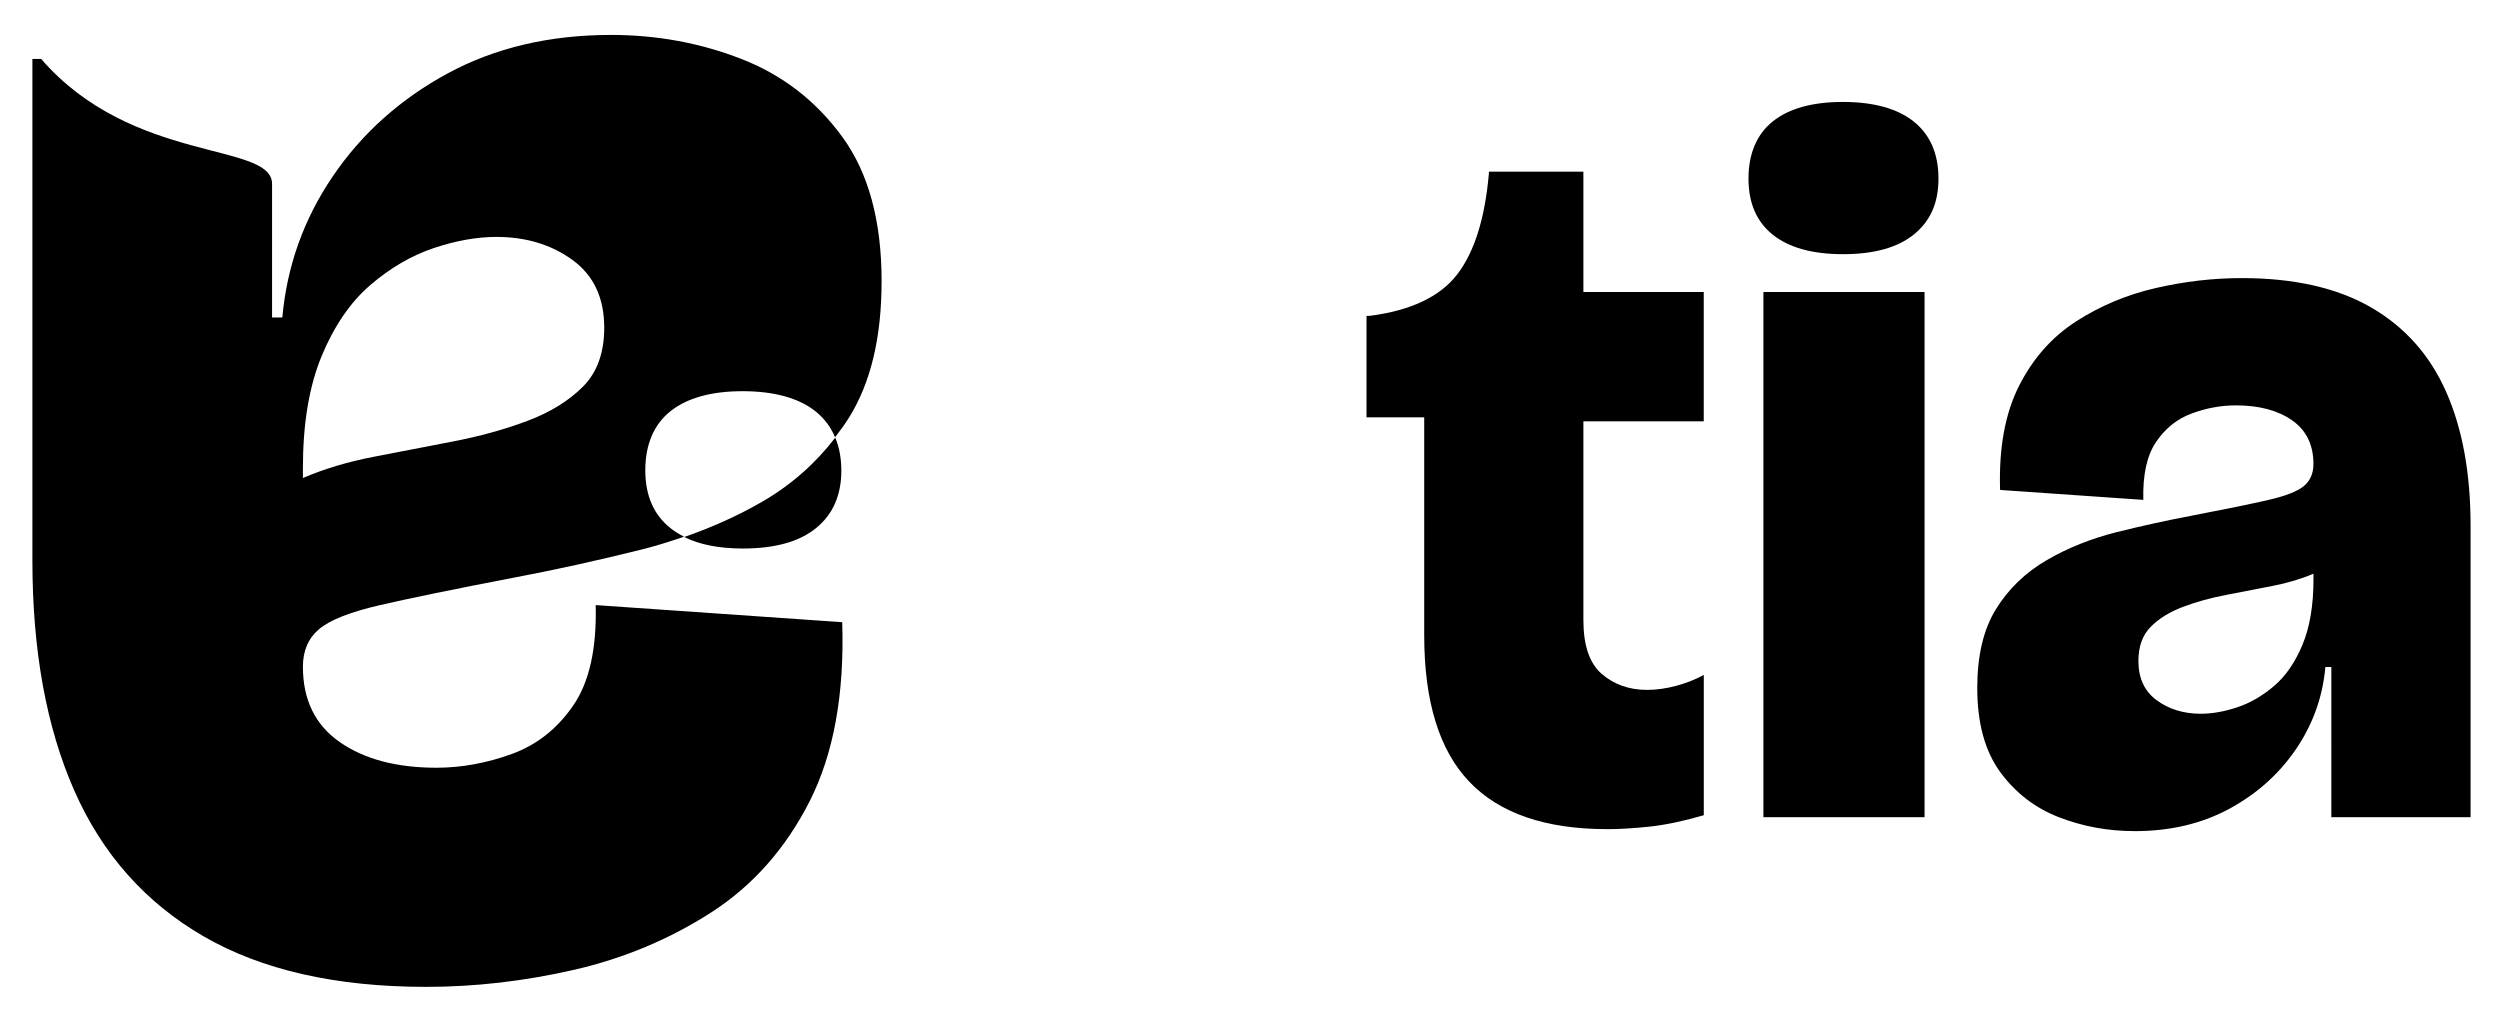
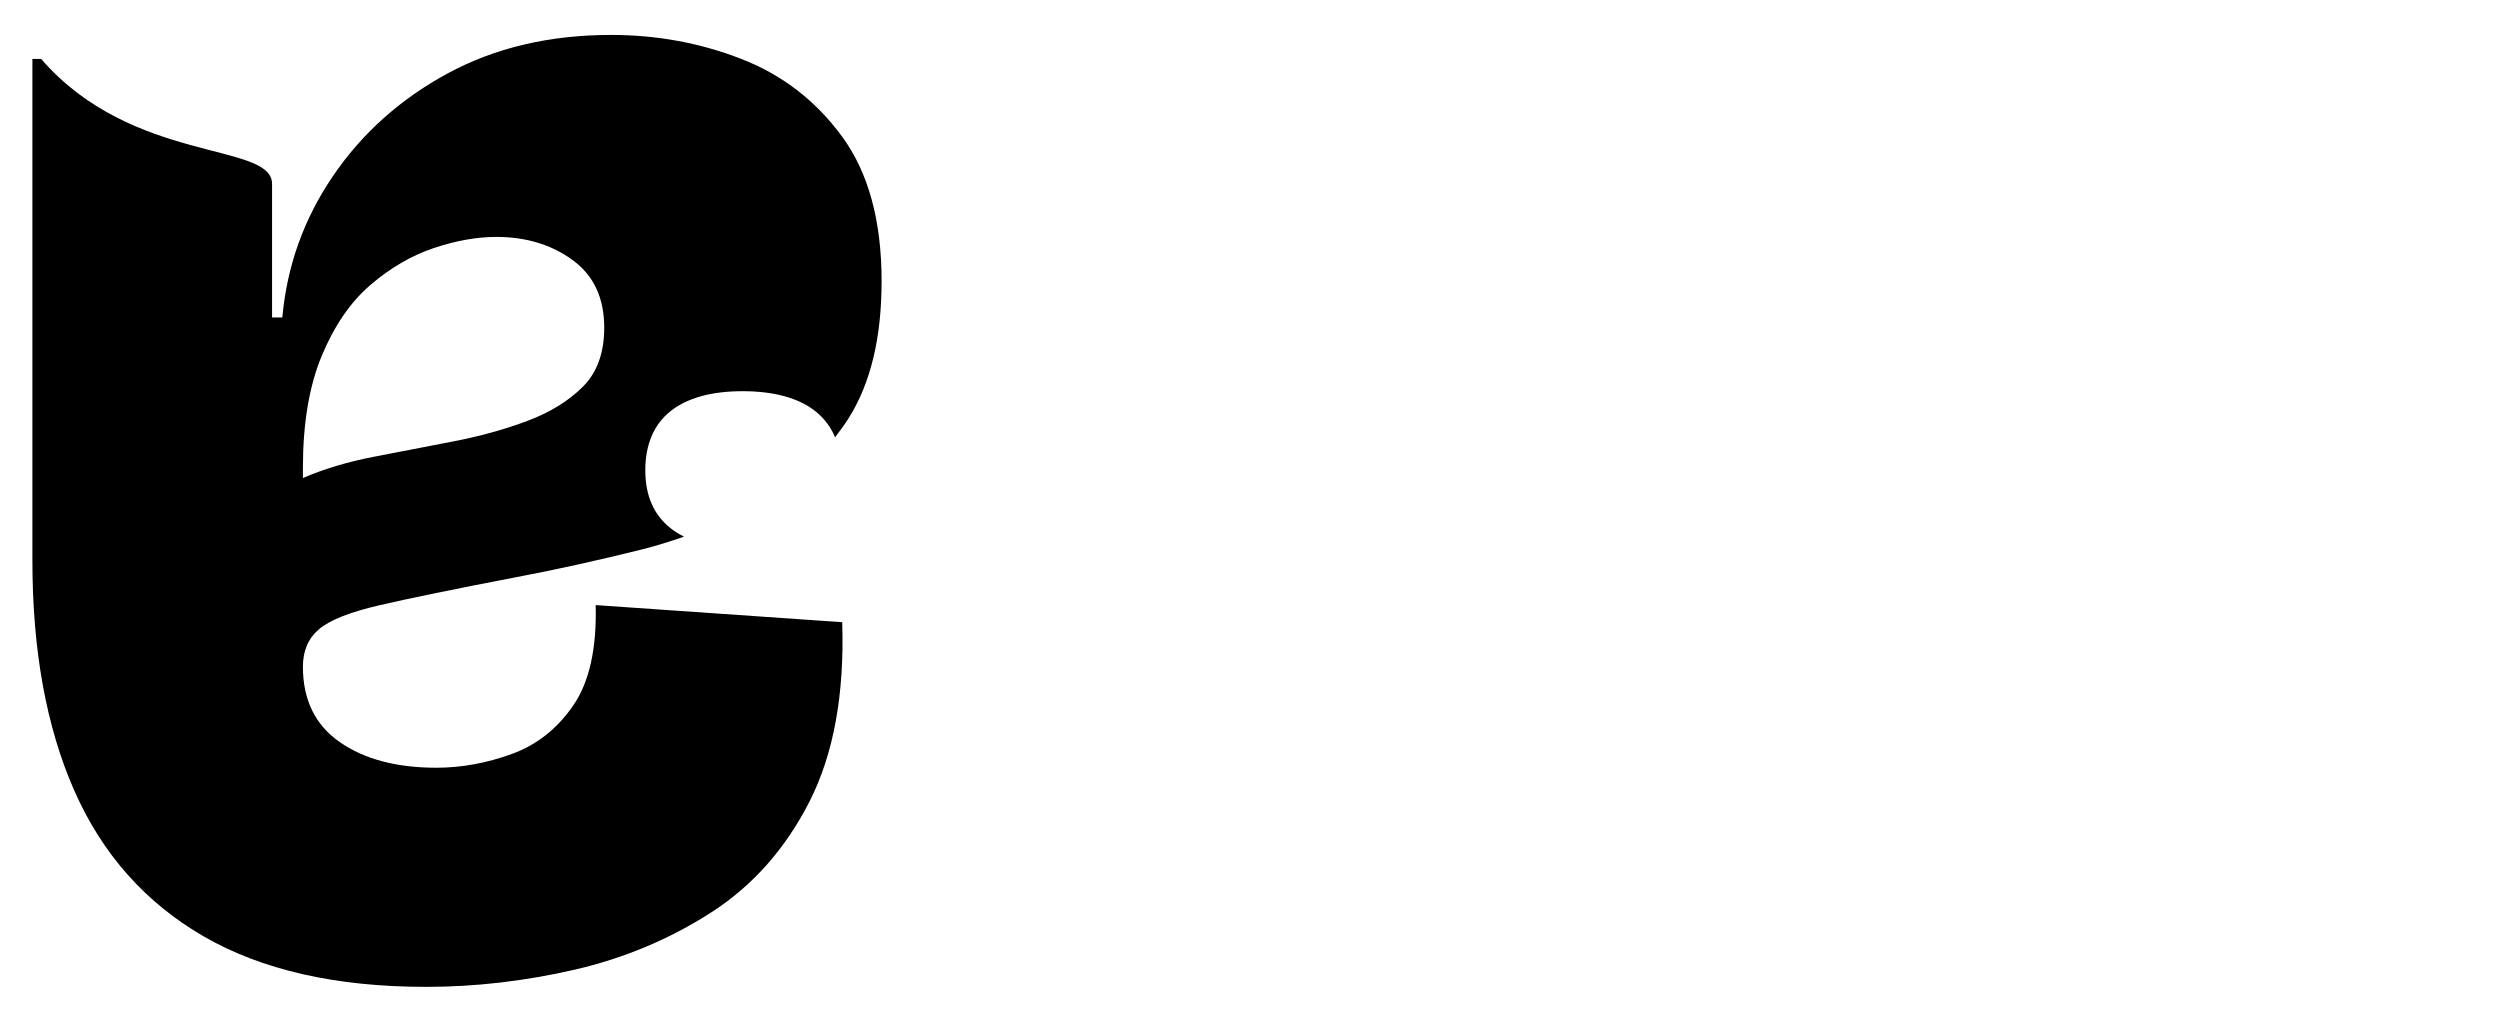
<svg xmlns="http://www.w3.org/2000/svg" version="1.1" id="Livello_1" x="0px" y="0px" width="2000px" height="816.301px" viewBox="0 0 2000 816.301" enable-background="new 0 0 2000 816.301" xml:space="preserve">
-   <path d="M1285.786,663.308c-49.333,0-86.077-12.585-110.208-37.785c-24.159-25.202-36.211-64.329-36.211-117.378V333.874h-46.147  v-81.168h2.379c32.878-4.223,56.236-15.234,70.042-33.024c13.775-17.766,22.287-44.691,25.47-80.784v-1.578h75.604v96.285h96.285  v103.451h-96.285V496.21c0,20.175,4.909,34.487,14.729,42.964c9.818,8.48,21.897,12.735,36.21,12.735  c7.44,0,15.117-1.071,23.091-3.183c7.943-2.111,15.38-5.027,22.283-8.747v112.202c-16.451,4.788-31.034,7.825-43.765,9.164  c-12.738,1.311-23.864,1.994-33.416,1.994L1285.786,663.308z" />
-   <path d="M1474.396,203.345c-24.397,0-43.113-5.177-56.115-15.533c-13.005-10.353-19.491-25.32-19.491-44.955  c0-19.638,6.486-35.41,19.491-45.762c13.002-10.356,31.687-15.533,56.115-15.533c24.426,0,43.887,5.326,56.889,15.917  c13.002,10.624,19.488,25.74,19.488,45.377c0,19.634-6.515,33.946-19.488,44.569C1518.283,198.05,1499.329,203.345,1474.396,203.345  z M1410.724,653.759V233.574h128.921v420.185H1410.724L1410.724,653.759z" />
-   <path d="M1707.546,664.885c-21.216,0-41.388-3.717-60.491-11.126c-19.1-7.44-34.75-19.489-46.951-36.21  c-12.197-16.722-18.296-39.126-18.296-67.245c0-25.976,5.027-47.069,15.113-63.257c10.089-16.184,23.597-29.158,40.586-39.008  c16.957-9.815,35.523-17.225,55.698-22.283c20.145-5.031,40.049-9.403,59.687-13.123c27.581-5.294,48.259-9.549,62.064-12.735  c13.778-3.183,23.209-6.903,28.236-11.157c5.03-4.226,7.559-10.058,7.559-17.495c0-15.384-5.711-27.047-17.106-35.021  c-11.428-7.943-26.393-11.93-44.958-11.93c-11.695,0-23.358,2.111-35.021,6.369c-11.694,4.254-21.243,11.809-28.652,22.671  c-7.44,10.89-10.89,26.392-10.356,46.563l-114.58-7.943c-1.072-33.413,3.986-61.146,15.112-83.162  c11.13-22.02,26.392-39.244,45.763-51.712s40.586-21.364,63.674-26.658c23.06-5.298,46.028-7.947,68.821-7.947  c41.894,0,76.408,7.825,103.455,23.476c27.043,15.65,47.069,38.204,60.071,67.633c13.001,29.425,19.488,65.129,19.488,107.022  v233.152h-111.398V533.583h-4.76c-2.111,23.864-9.937,45.762-23.476,65.667s-31.302,35.822-53.321,47.756  c-22.016,11.93-47.336,17.911-75.988,17.911L1707.546,664.885z M1760.866,570.982c9.015,0,18.685-1.727,29.04-5.176  c10.354-3.45,20.141-9.164,29.457-17.106c9.281-7.947,16.84-18.955,22.671-33.028c5.832-14.045,8.748-31.45,8.748-52.128V444.44  l21.481-2.378c-4.254,6.903-11.278,12.464-21.097,16.718c-9.819,4.257-20.827,7.558-33.024,9.94  c-12.201,2.379-24.547,4.788-37.015,7.17c-12.468,2.382-24.014,5.565-34.605,9.552c-10.619,3.987-19.249,9.281-25.854,15.917  c-6.636,6.636-9.937,15.799-9.937,27.463c0,13.806,4.91,24.28,14.729,31.45c9.815,7.17,21.601,10.741,35.406,10.741V570.982z" />
  <g>
    <path d="M705.29,225.156c0-48.411-10.472-86.973-31.509-115.742c-21.005-28.774-47.933-49.542-80.812-62.308   c-32.847-12.793-67.57-19.159-104.108-19.159c-49.302,0-92.892,10.294-130.798,30.822c-37.906,20.56-68.493,47.937-91.76,82.181   c-23.297,34.248-36.746,71.915-40.436,113.006h-8.211V147.139c0-33.801-111.608-15.591-184.743-100.001h-6.991v401.32   c0,72.123,11.218,133.532,33.593,184.204c22.373,50.671,56.829,89.468,103.394,116.429   c46.565,26.925,105.923,40.405,178.046,40.405c39.246,0,78.758-4.583,118.479-13.688c39.691-9.136,76.229-24.457,109.553-45.88   c33.324-21.454,59.568-51.178,78.788-89.024c19.161-37.906,27.85-85.631,26.005-143.143l-197.238-13.688   c0.893,34.664-5.029,61.382-17.823,80.128c-12.793,18.685-29.217,31.717-49.332,39.005c-20.083,7.292-40.168,10.98-60.251,10.98   c-31.925,0-57.722-6.844-77.389-20.56c-19.638-13.688-29.427-33.801-29.427-60.251c0-12.793,4.345-22.821,13.003-30.112   c8.687-7.319,24.903-13.685,48.618-19.159c23.772-5.475,59.358-12.825,106.846-21.93c33.801-6.396,68.018-13.924,102.709-22.612   c11.575-2.888,22.732-6.428,33.71-10.235c-3.956-1.966-7.586-4.226-10.859-6.844c-13.419-10.65-20.114-26.093-20.114-46.327   s6.695-36.509,20.114-47.16c13.417-10.651,32.639-16.039,57.811-16.039c25.173,0,45.286,5.506,58.675,16.455   c6.842,5.593,11.872,12.409,15.205,20.411c3.897-5.086,7.735-10.204,11.157-15.741c17.375-27.848,26.064-64.148,26.064-108.898   L705.29,225.156z M466.278,309.389c-11.426,11.424-26.273,20.56-44.542,27.401c-18.239,6.844-38.114,12.318-59.567,16.423   c-21.453,4.109-42.697,8.245-63.703,12.319c-20.709,4.046-39.395,9.669-56.146,16.871v-7.974c0-35.614,5-65.518,15.056-89.708   s23.089-43.141,39.036-56.829c16.007-13.685,32.878-23.503,50.671-29.457c17.823-5.95,34.484-8.896,49.987-8.896   c23.743,0,44.065,6.161,60.965,18.479c16.93,12.315,25.35,30.348,25.35,54.122C483.386,282.221,477.702,297.962,466.278,309.389   L466.278,309.389z" />
-     <path d="M609.513,401.507c-19.459,11.244-40.257,20.498-62.157,28.115c12.29,6.102,27.911,9.195,46.952,9.195   c25.708,0,45.286-5.475,58.676-16.455c13.358-10.918,20.083-26.211,20.083-45.908c0-9.909-1.666-18.657-4.851-26.333   c-15.798,20.587-35.228,37.815-58.674,51.386H609.513z" />
  </g>
</svg>